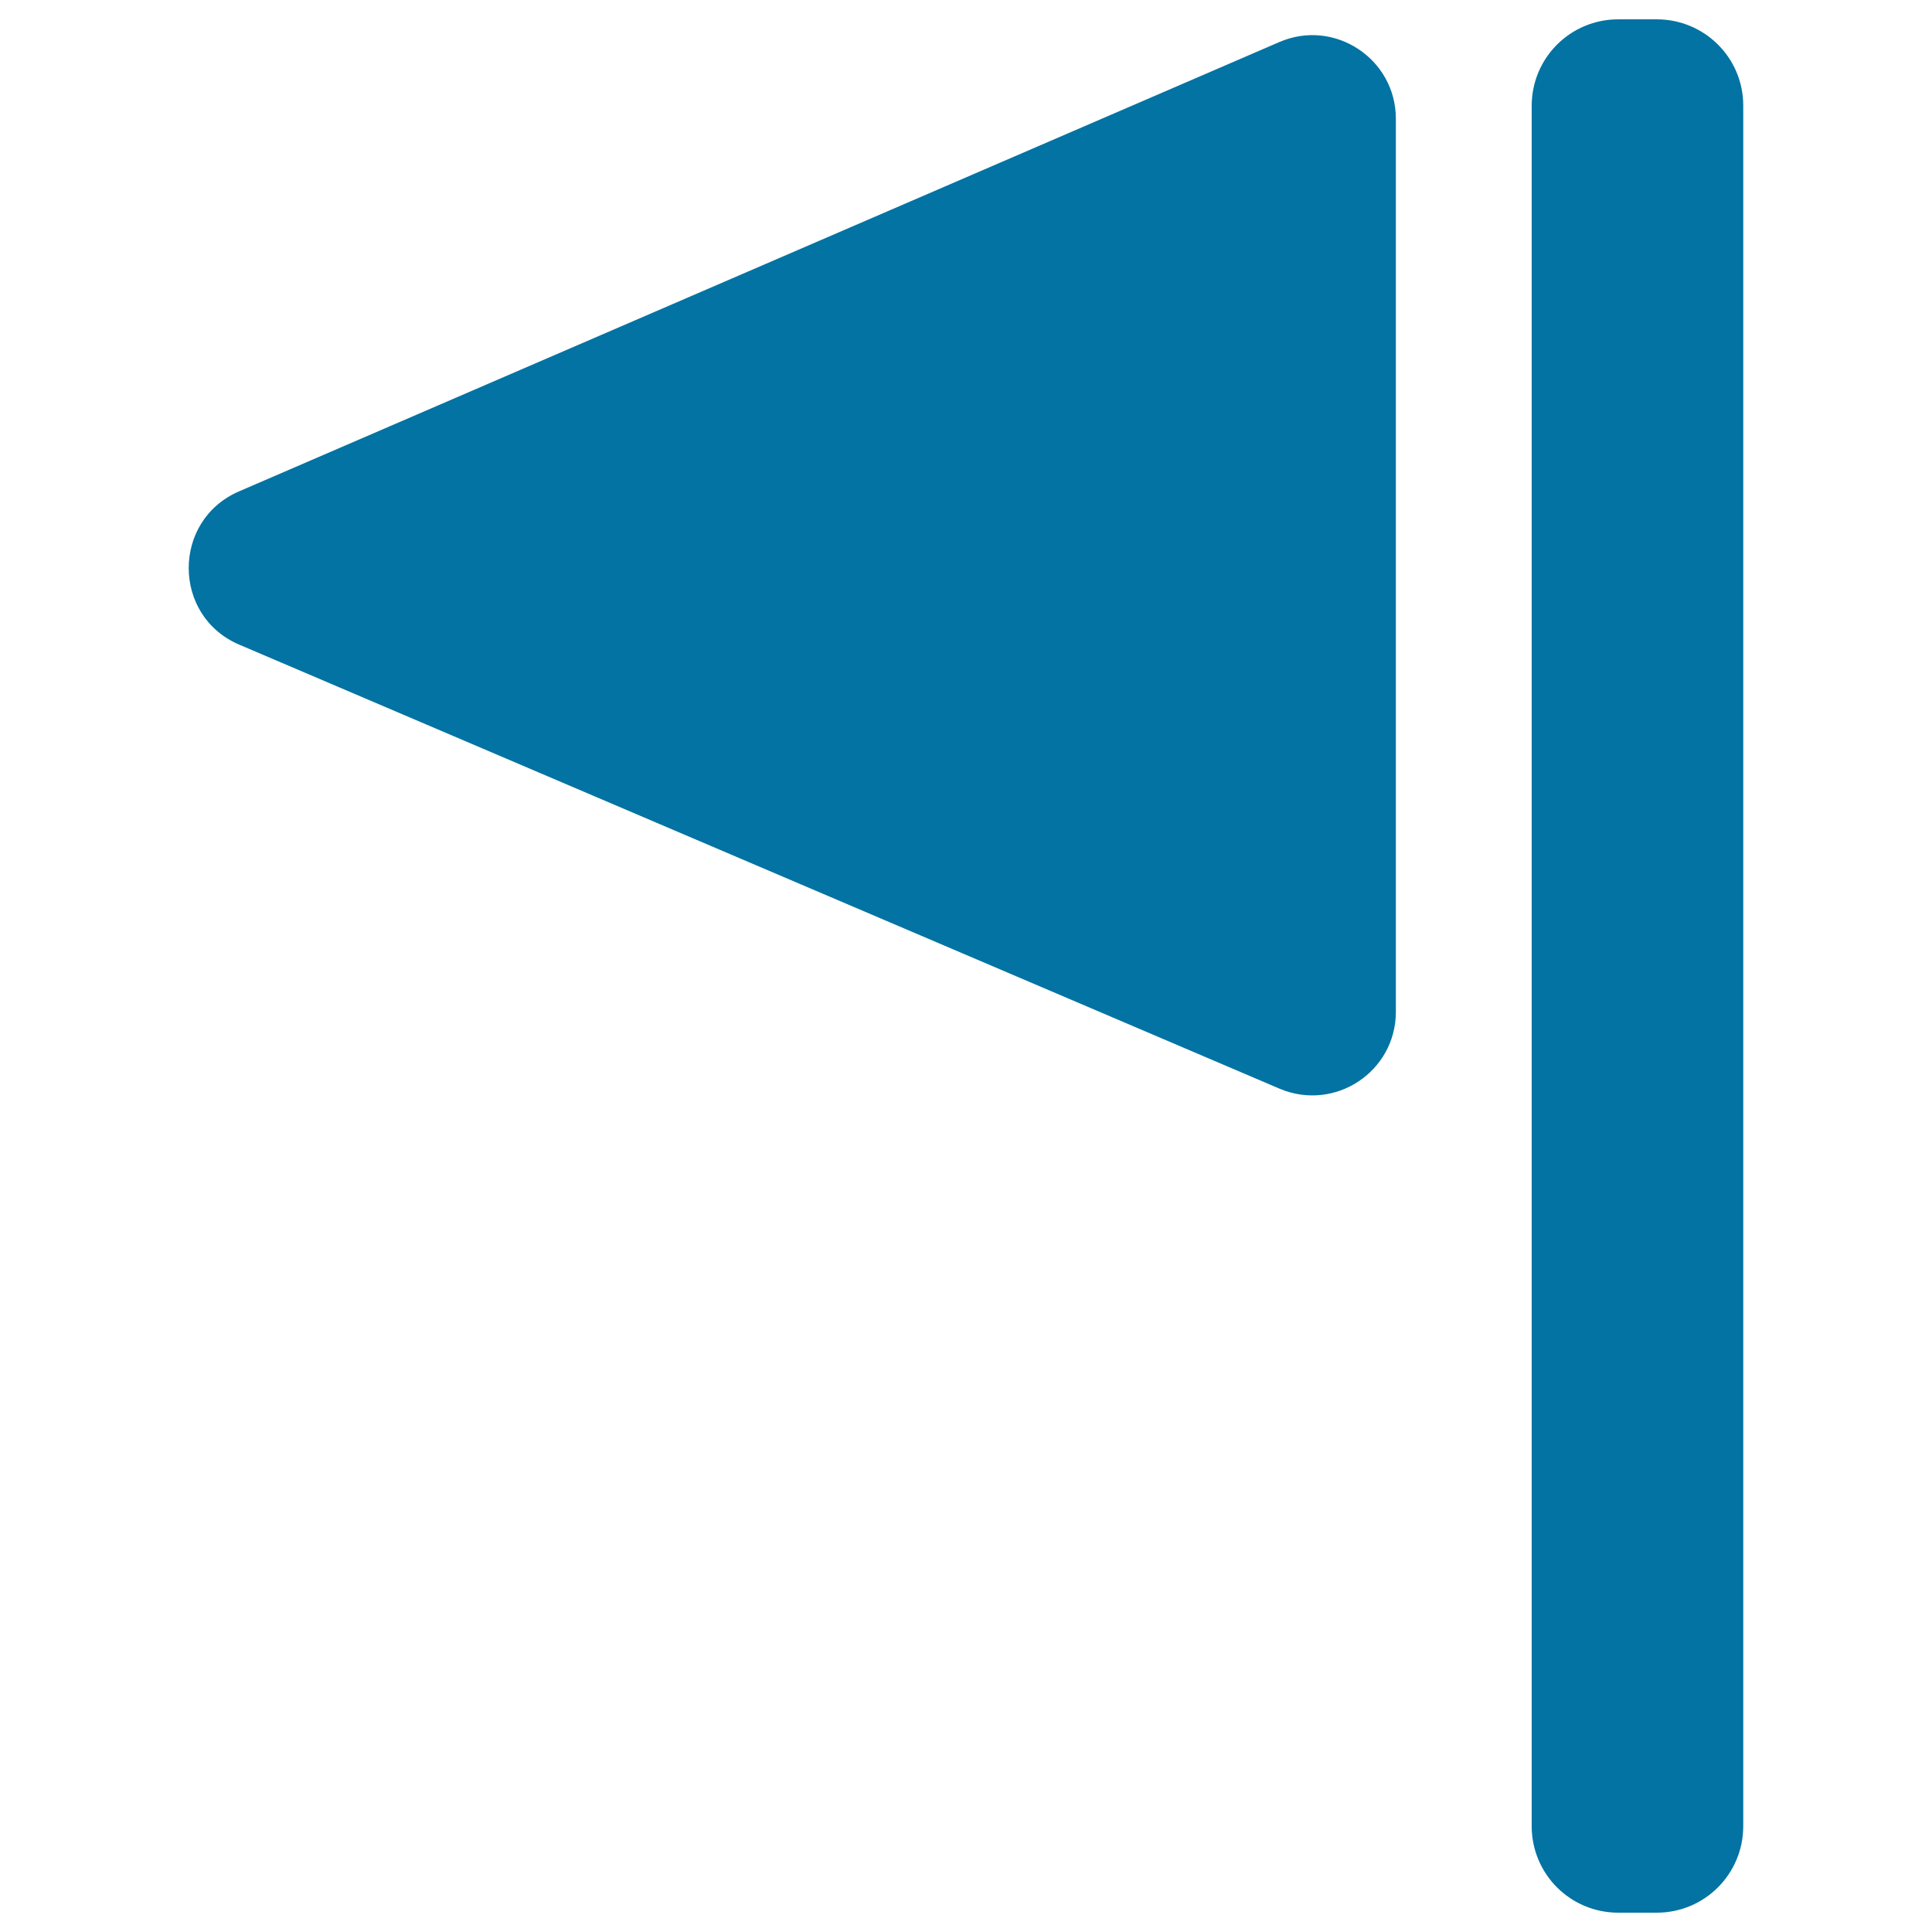
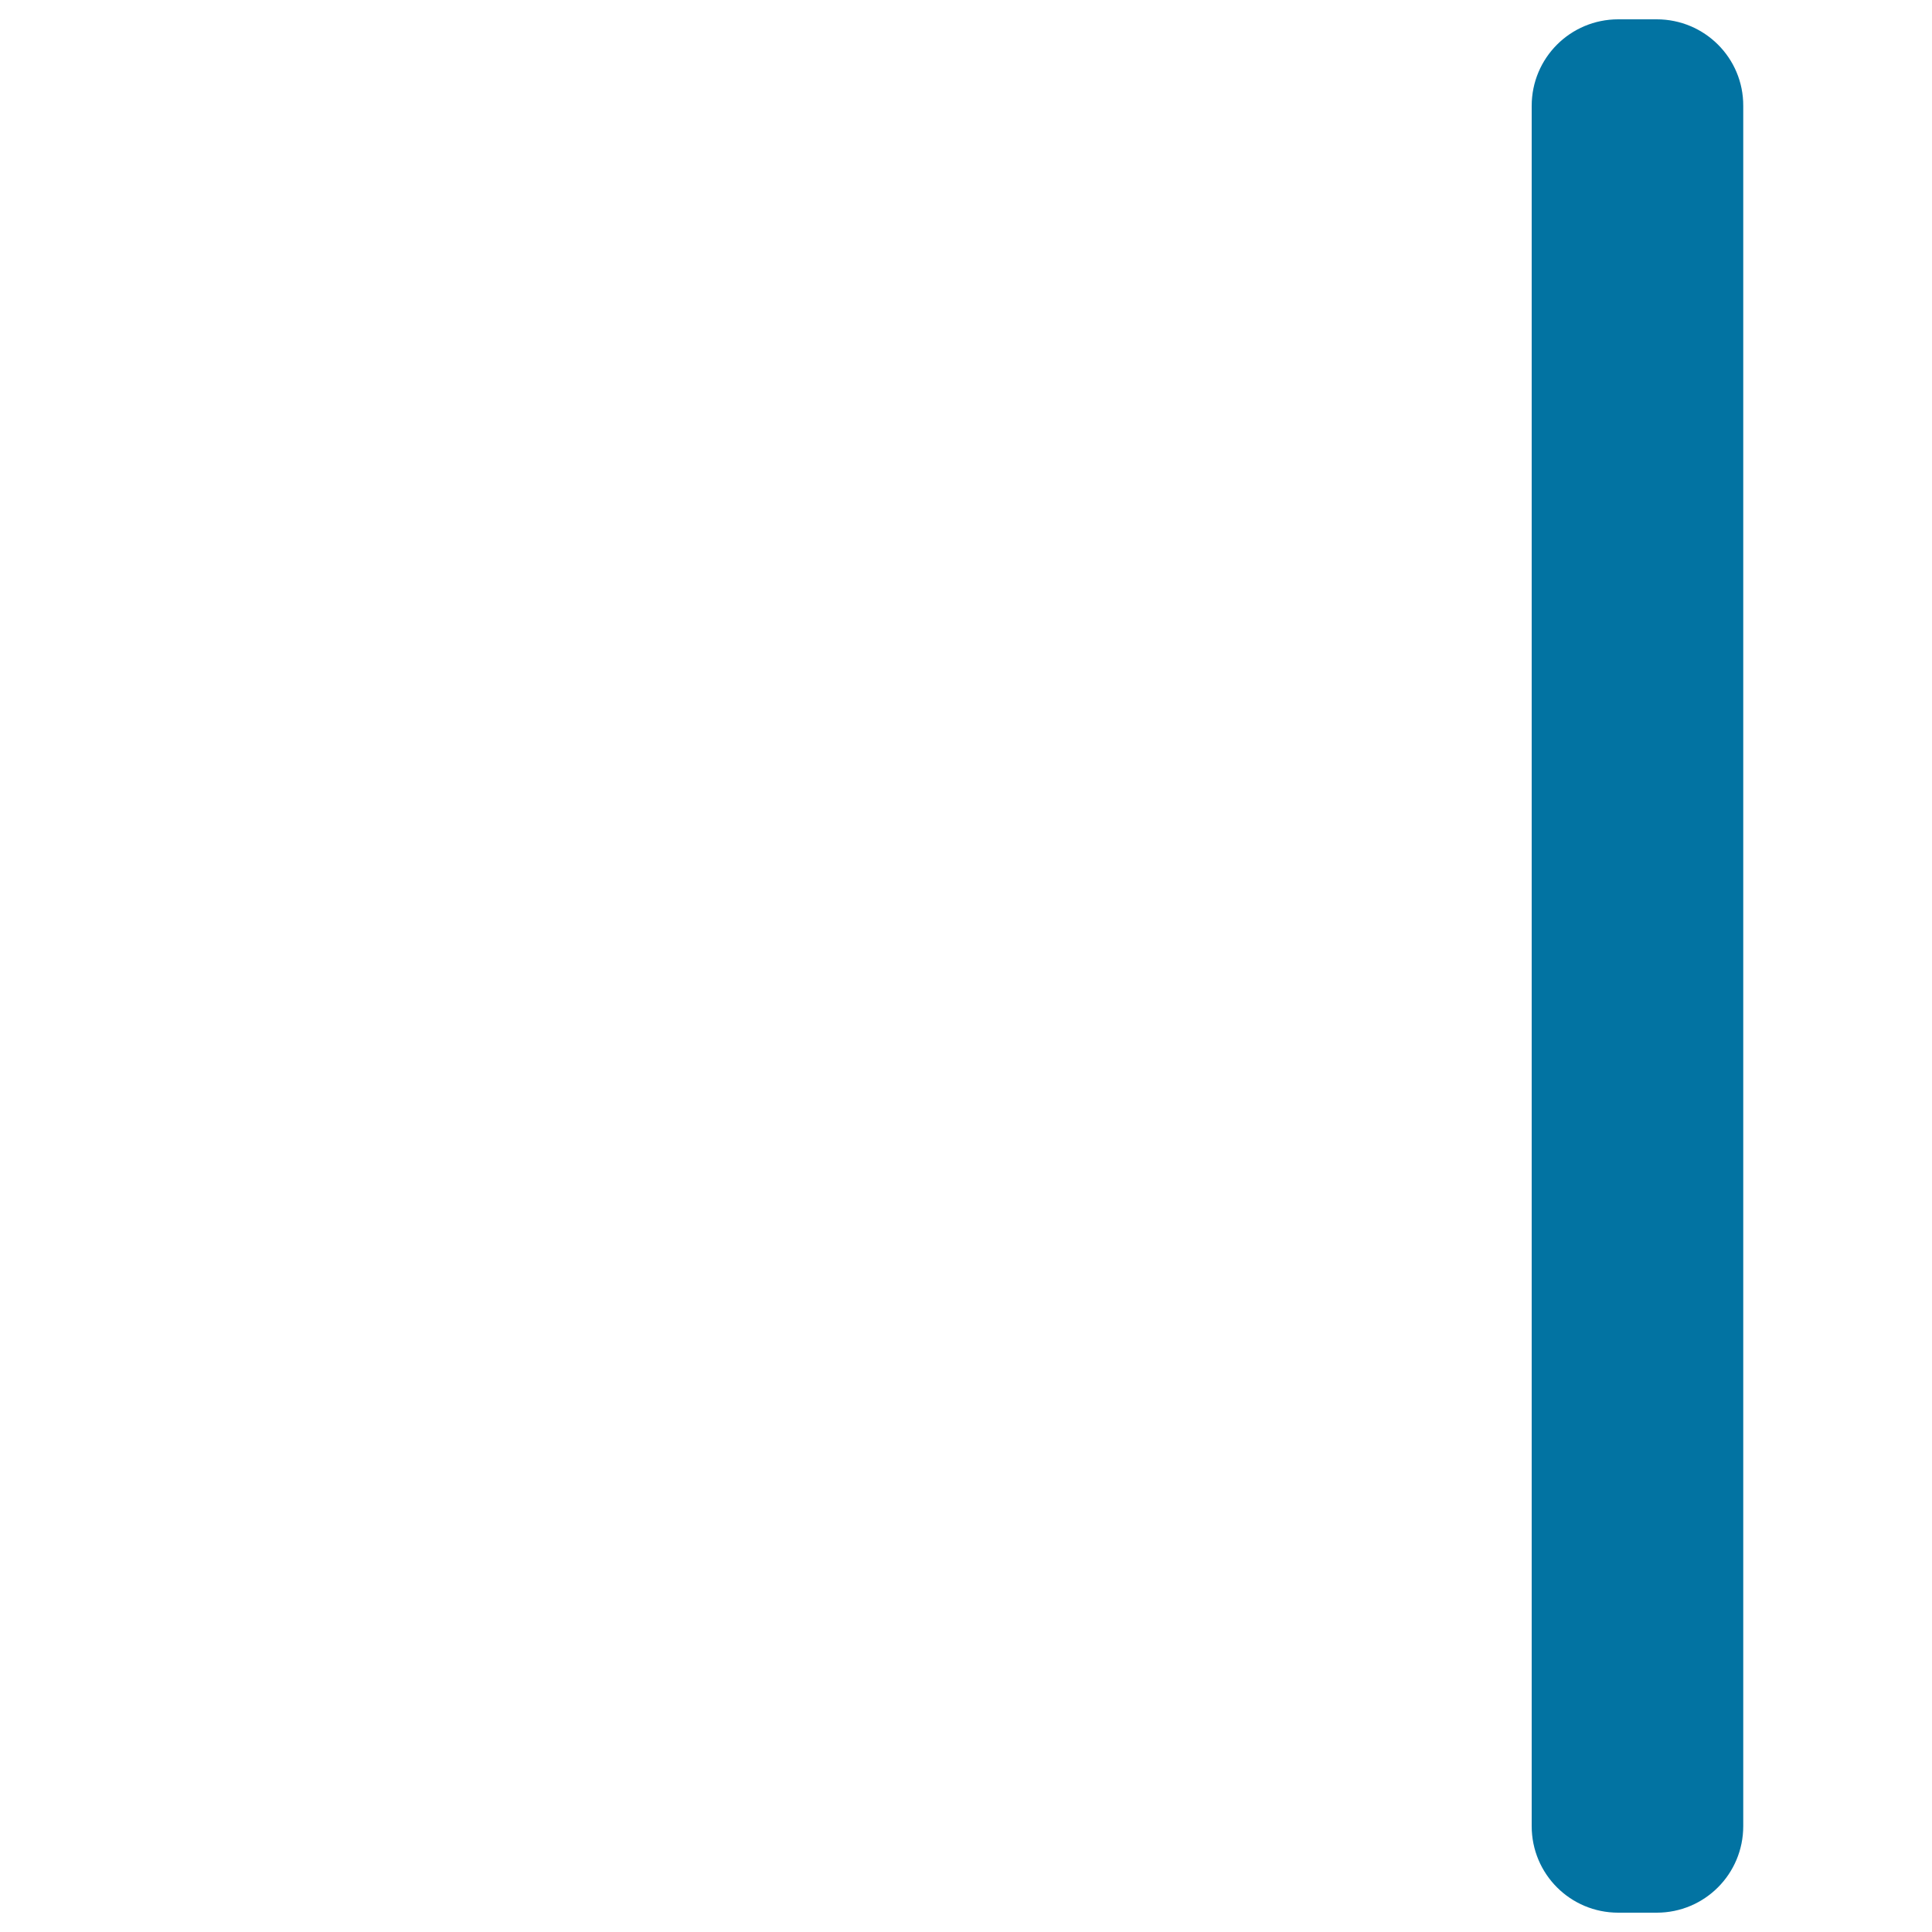
<svg xmlns="http://www.w3.org/2000/svg" viewBox="0 0 1000 1000" style="fill:#0273a2">
  <title>Flag Triangle Pointing Left SVG icon</title>
  <g>
-     <path d="M123.9,333.7l538.4,229.8c28.6,12.1,60.2-8.8,60.2-39.8V61.5c0-31.1-31.9-52.1-60.4-39.7L123.8,254.3C88.9,269.3,89,318.9,123.9,333.7z" />
    <path d="M857.5,10h-19.9c-24.8,0-44.8,20-44.8,44.8v890.4c0,24.8,20,44.8,44.8,44.8h19.9c24.8,0,44.8-20,44.8-44.8V54.8C902.4,30,882.3,10,857.5,10z" />
  </g>
</svg>